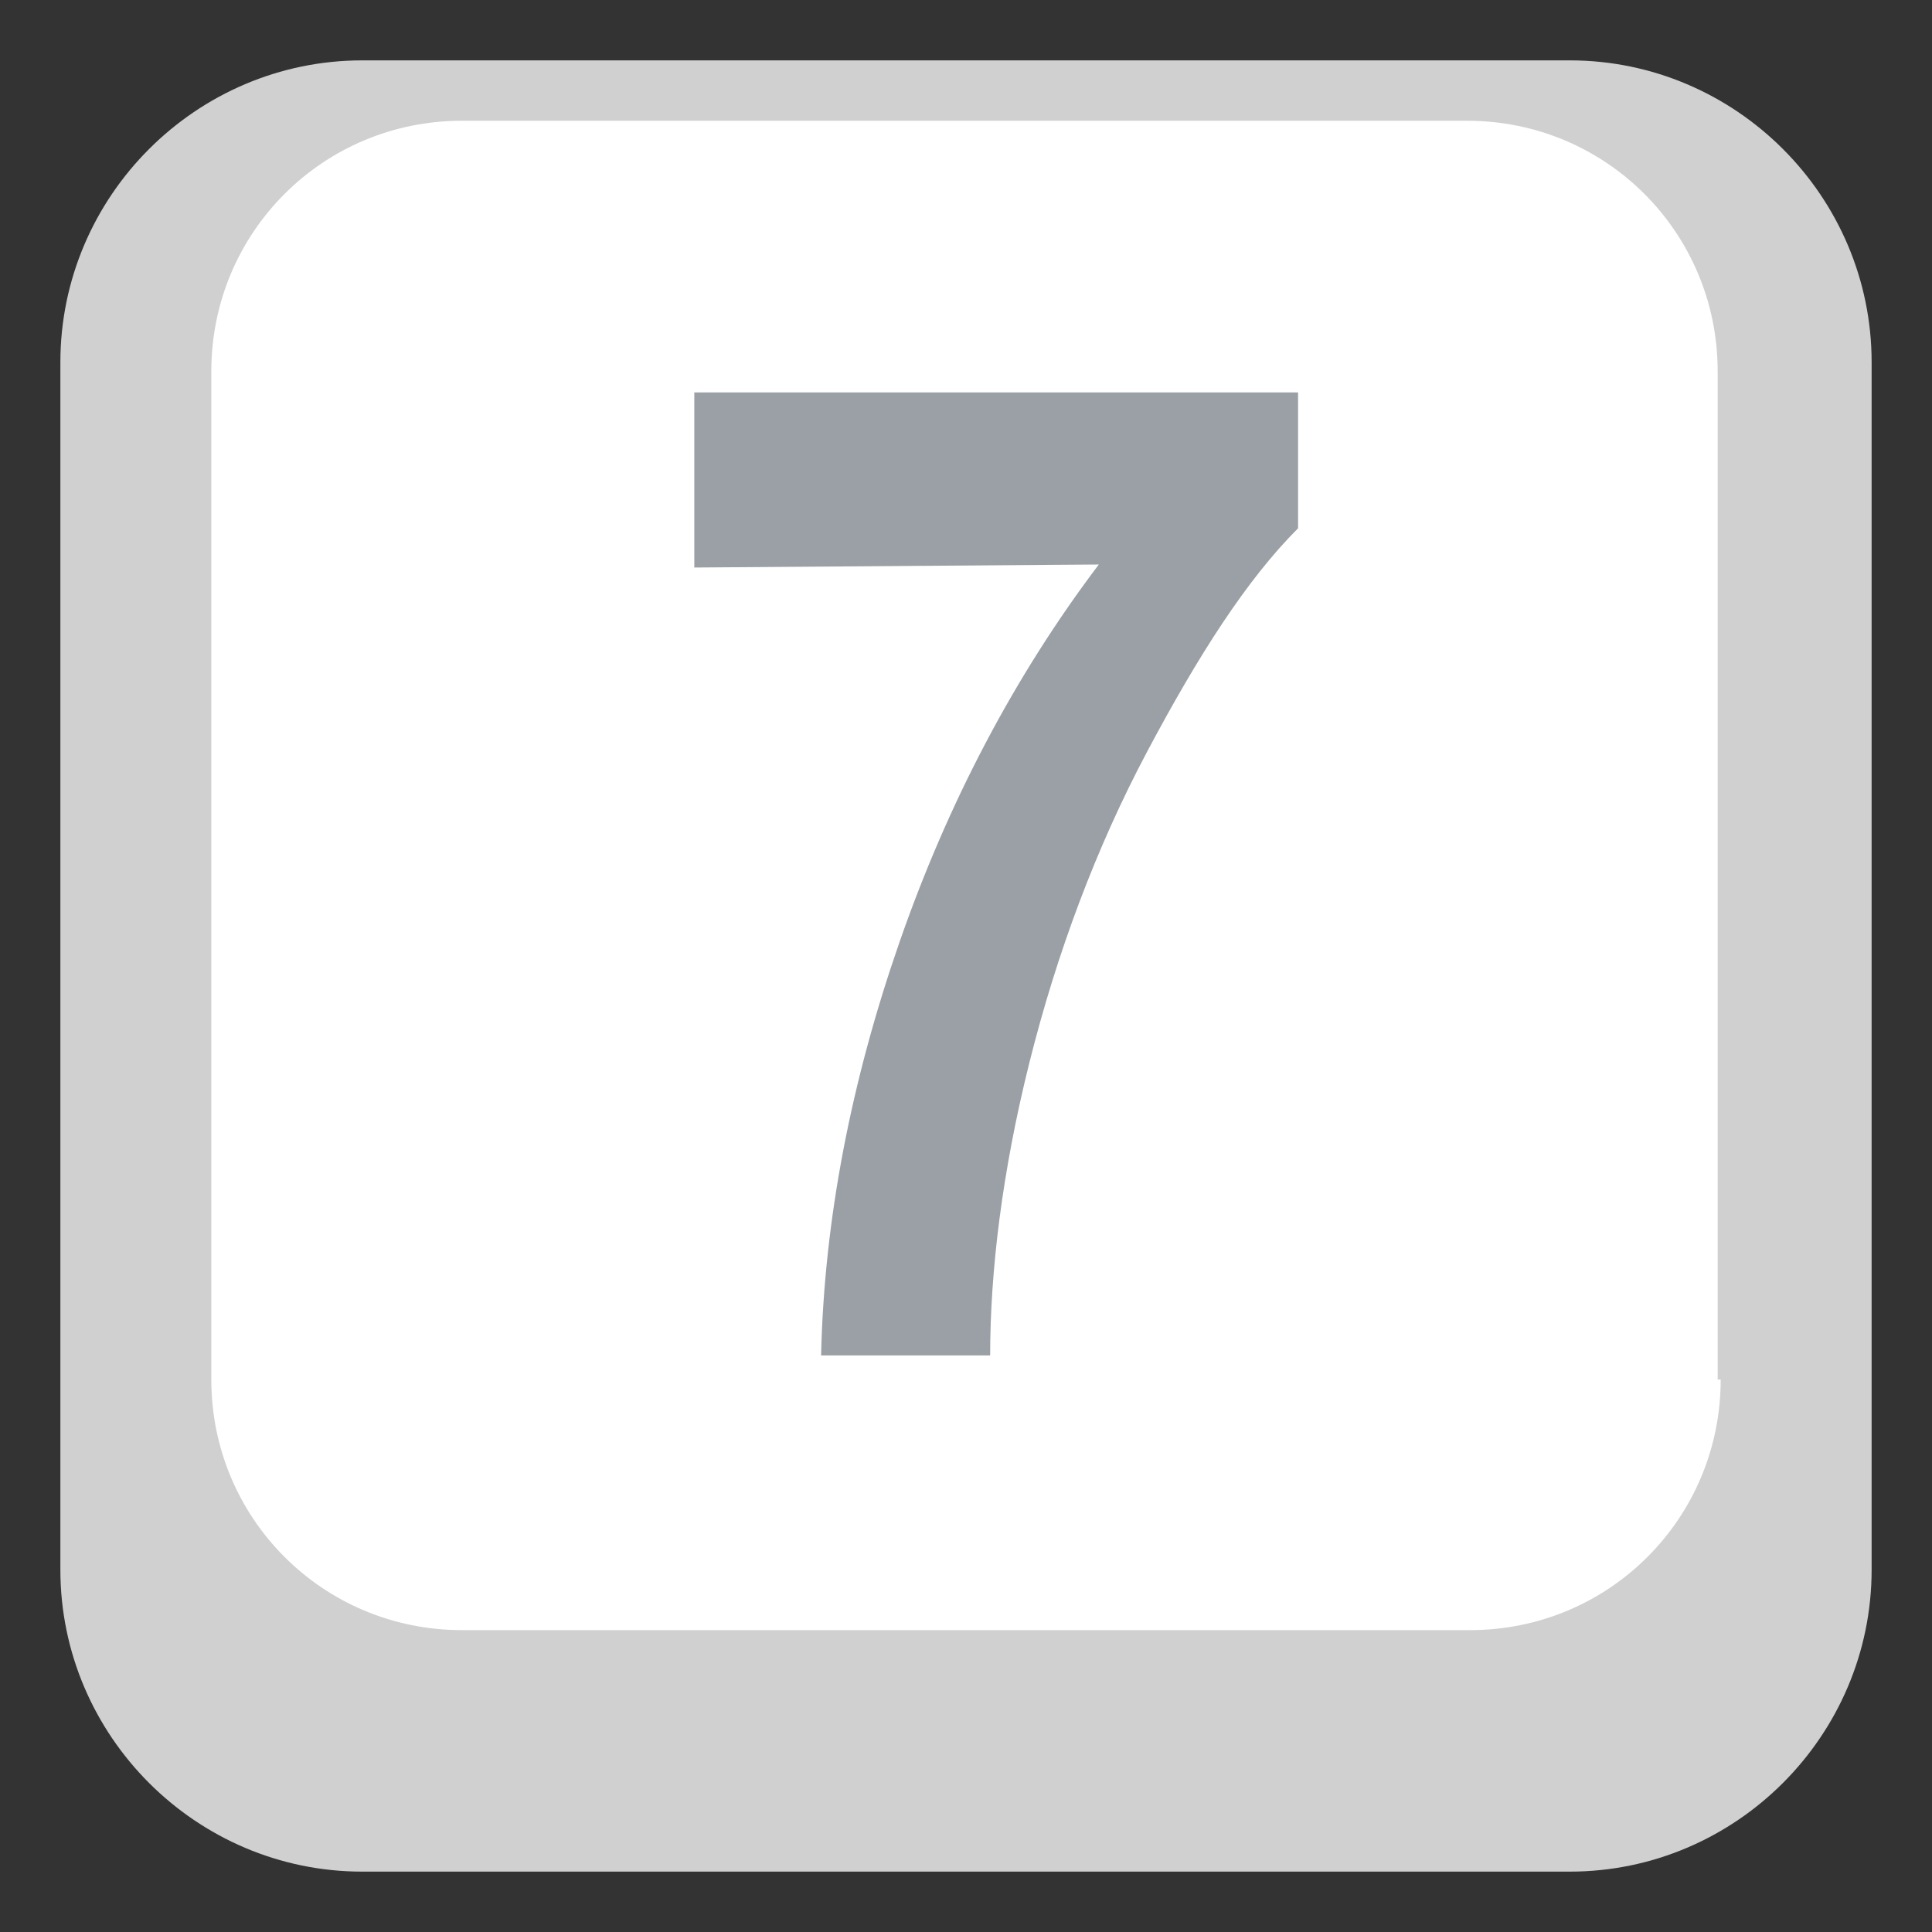
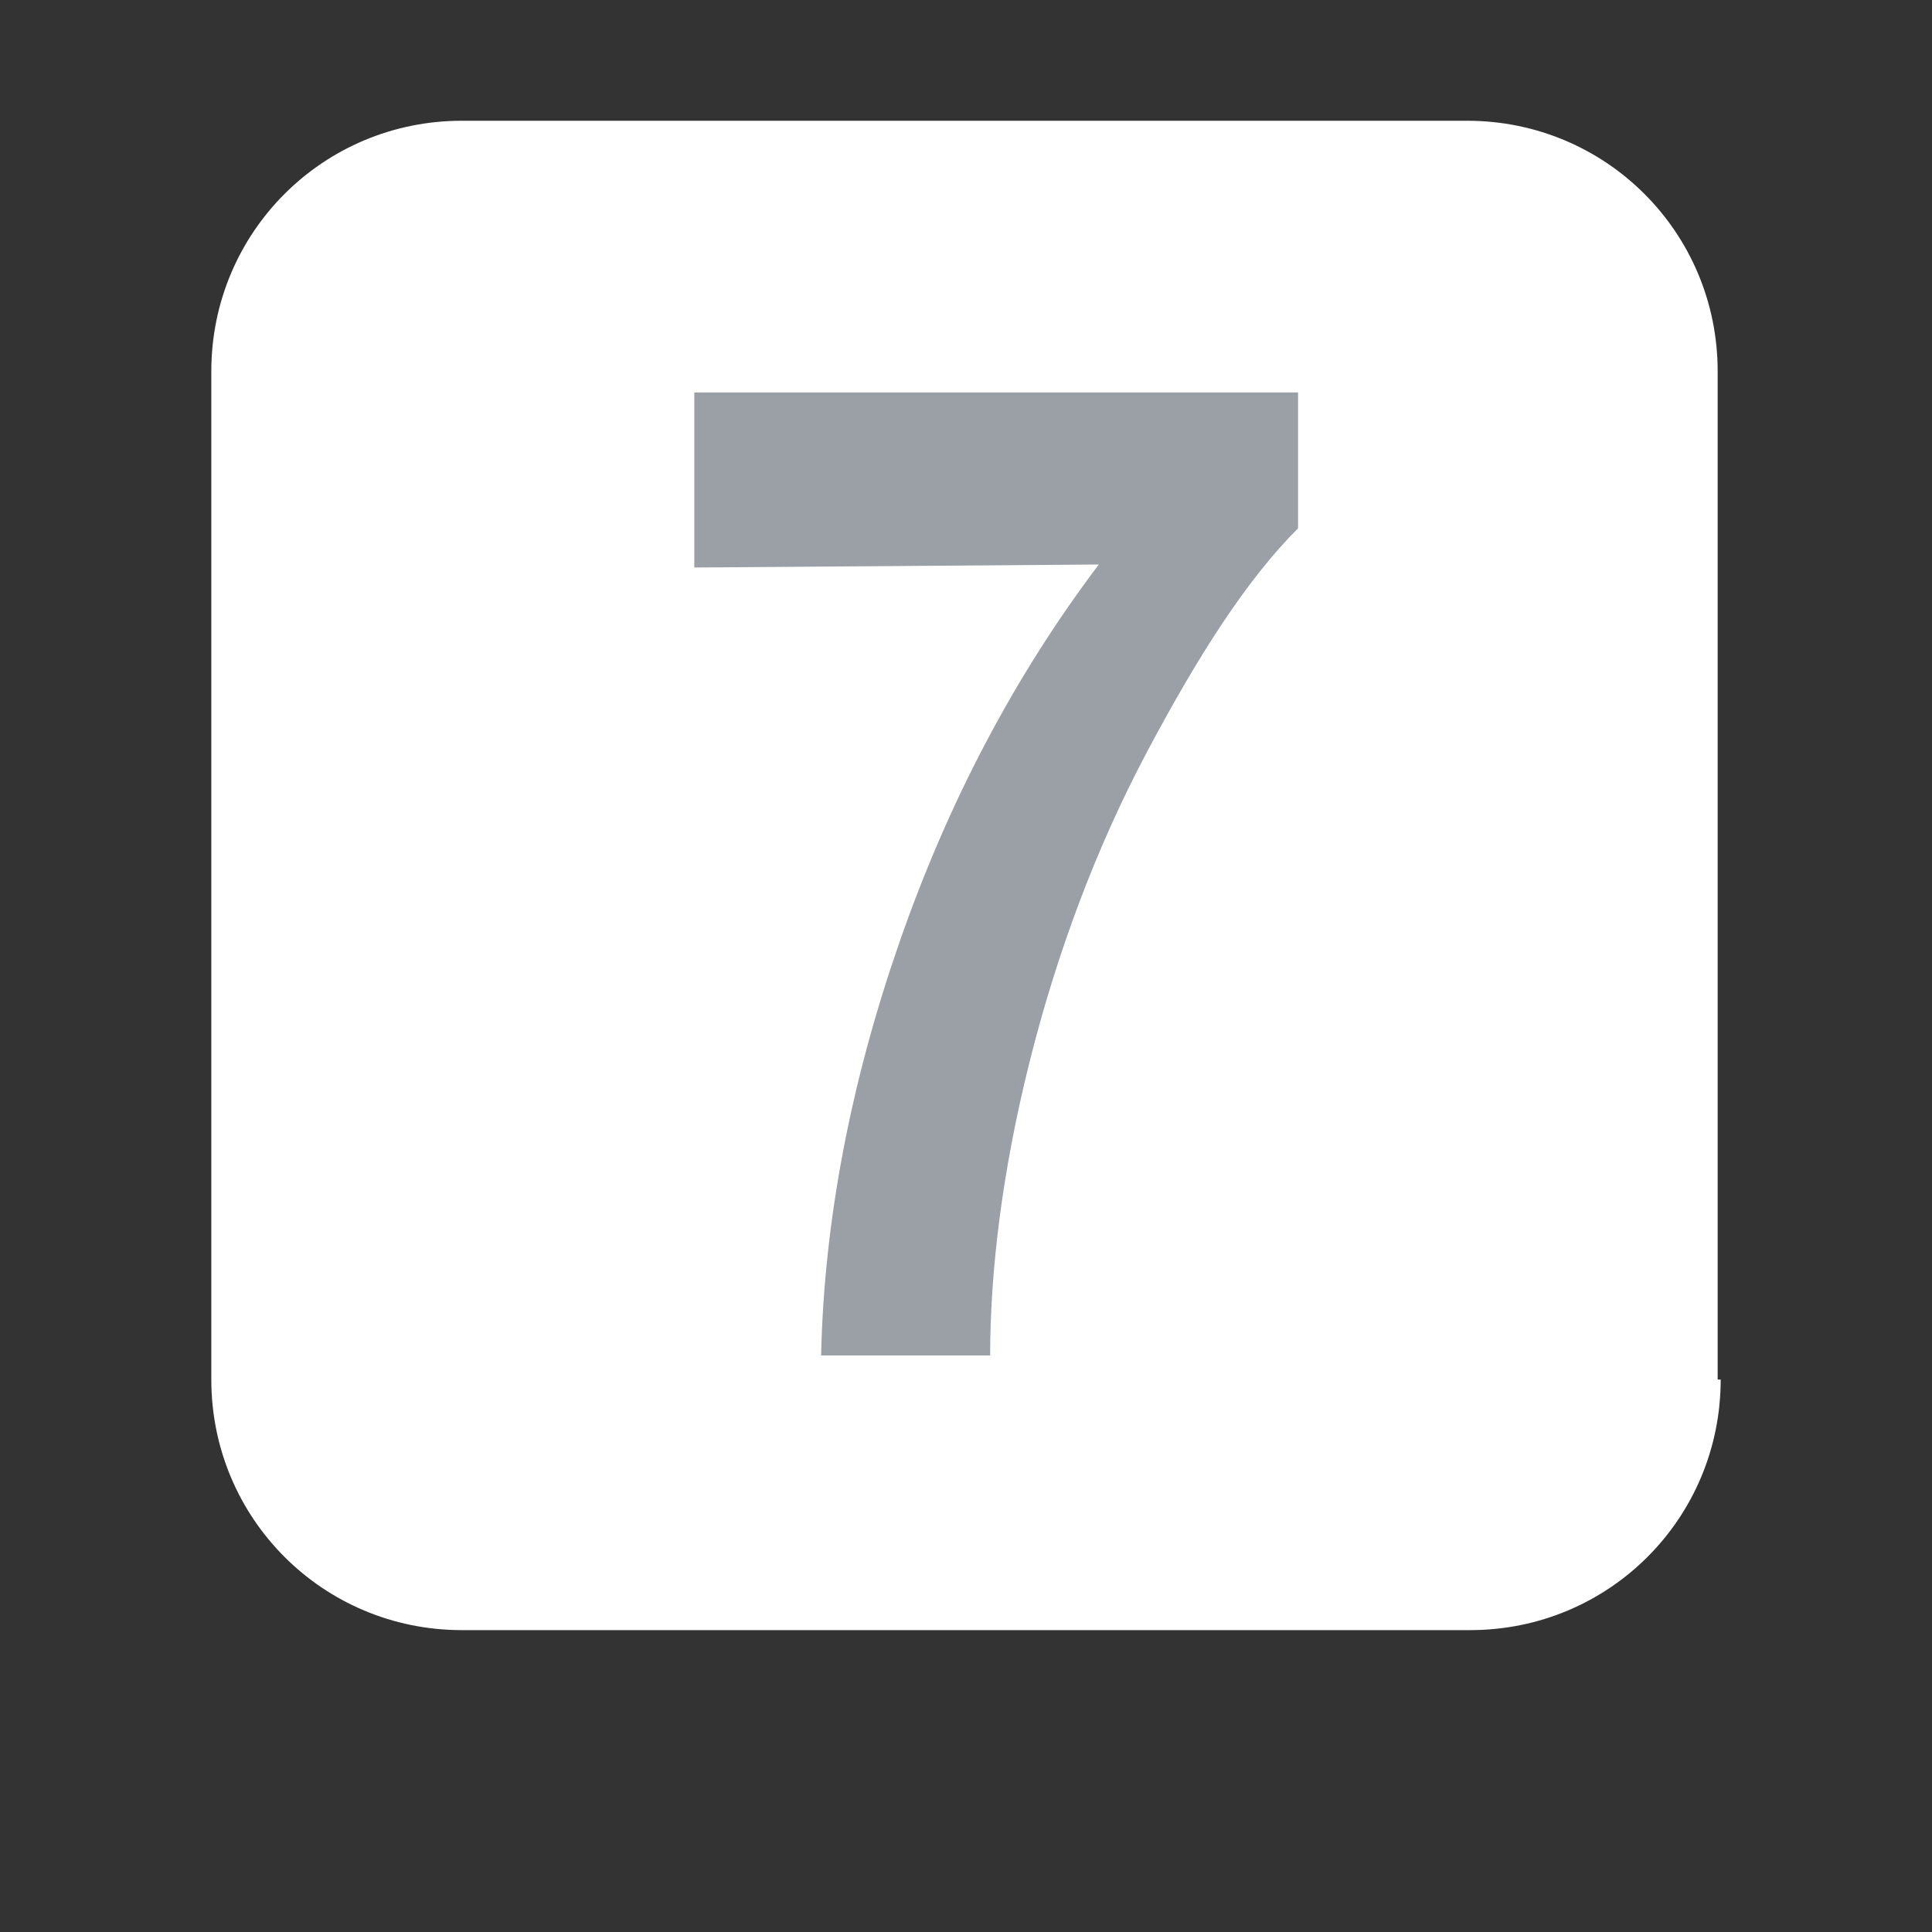
<svg xmlns="http://www.w3.org/2000/svg" viewBox="0 0 64 64" enable-background="new 0 0 64 64">
  <rect x="0" y="0" width="64" height="64" fill="#333333" stroke="none" />
-   <path d="M62,52c0,5.5-4.5,10-10,10H12C6.5,62,2,57.5,2,52V12C2,6.5,6.5,2,12,2h40c5.5,0,10,4.5,10,10V52z" fill="#d0d0d0" />
  <path d="M57,45.7c0,4.6-3.7,8.3-8.3,8.3H15.3C10.7,54,7,50.3,7,45.7V12.3C7,7.7,10.7,4,15.3,4h33.3    c4.6,0,8.3,3.7,8.3,8.3V45.7z" fill="#fff" />
  <path d="m23 18.8v-5.8h20v4.5c-1.7 1.7-3.3 4.2-5 7.4-1.7 3.2-3 6.7-3.9 10.3s-1.3 6.9-1.3 9.7h-5.6c.1-4.5 1-9.1 2.6-13.7s3.8-8.8 6.6-12.5l-13.4.1" fill="#9aa0a5" />
</svg>